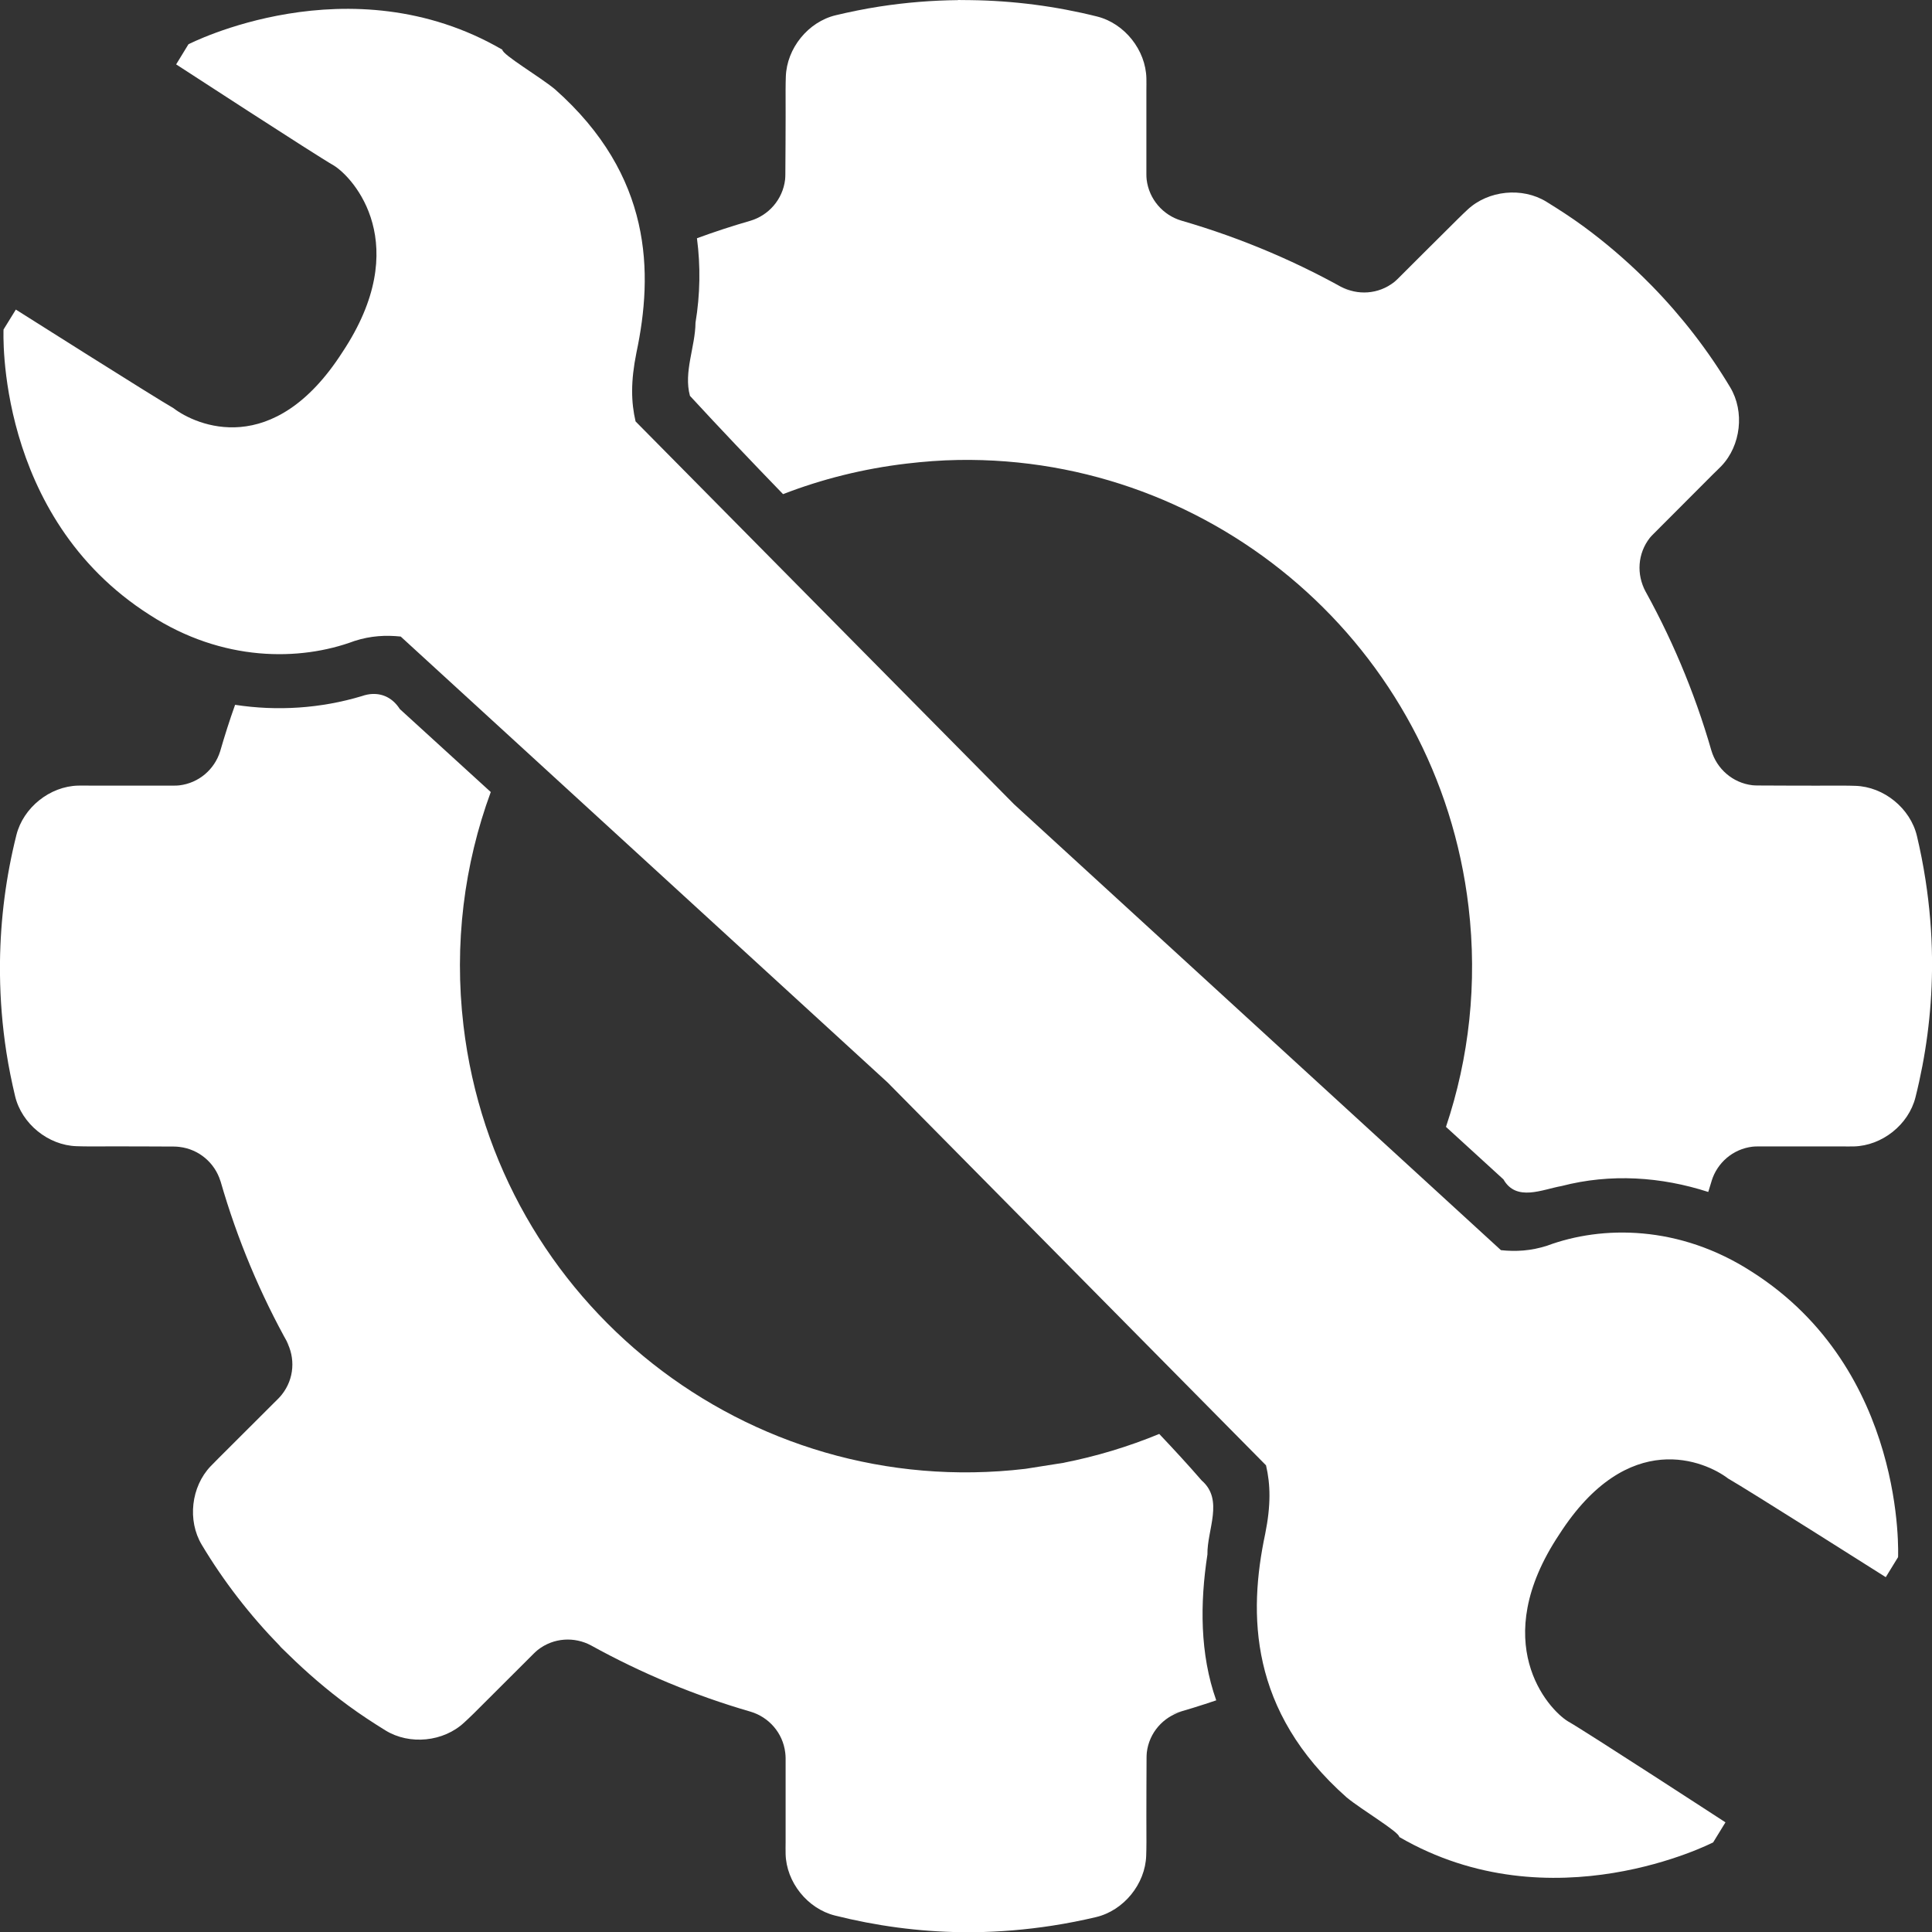
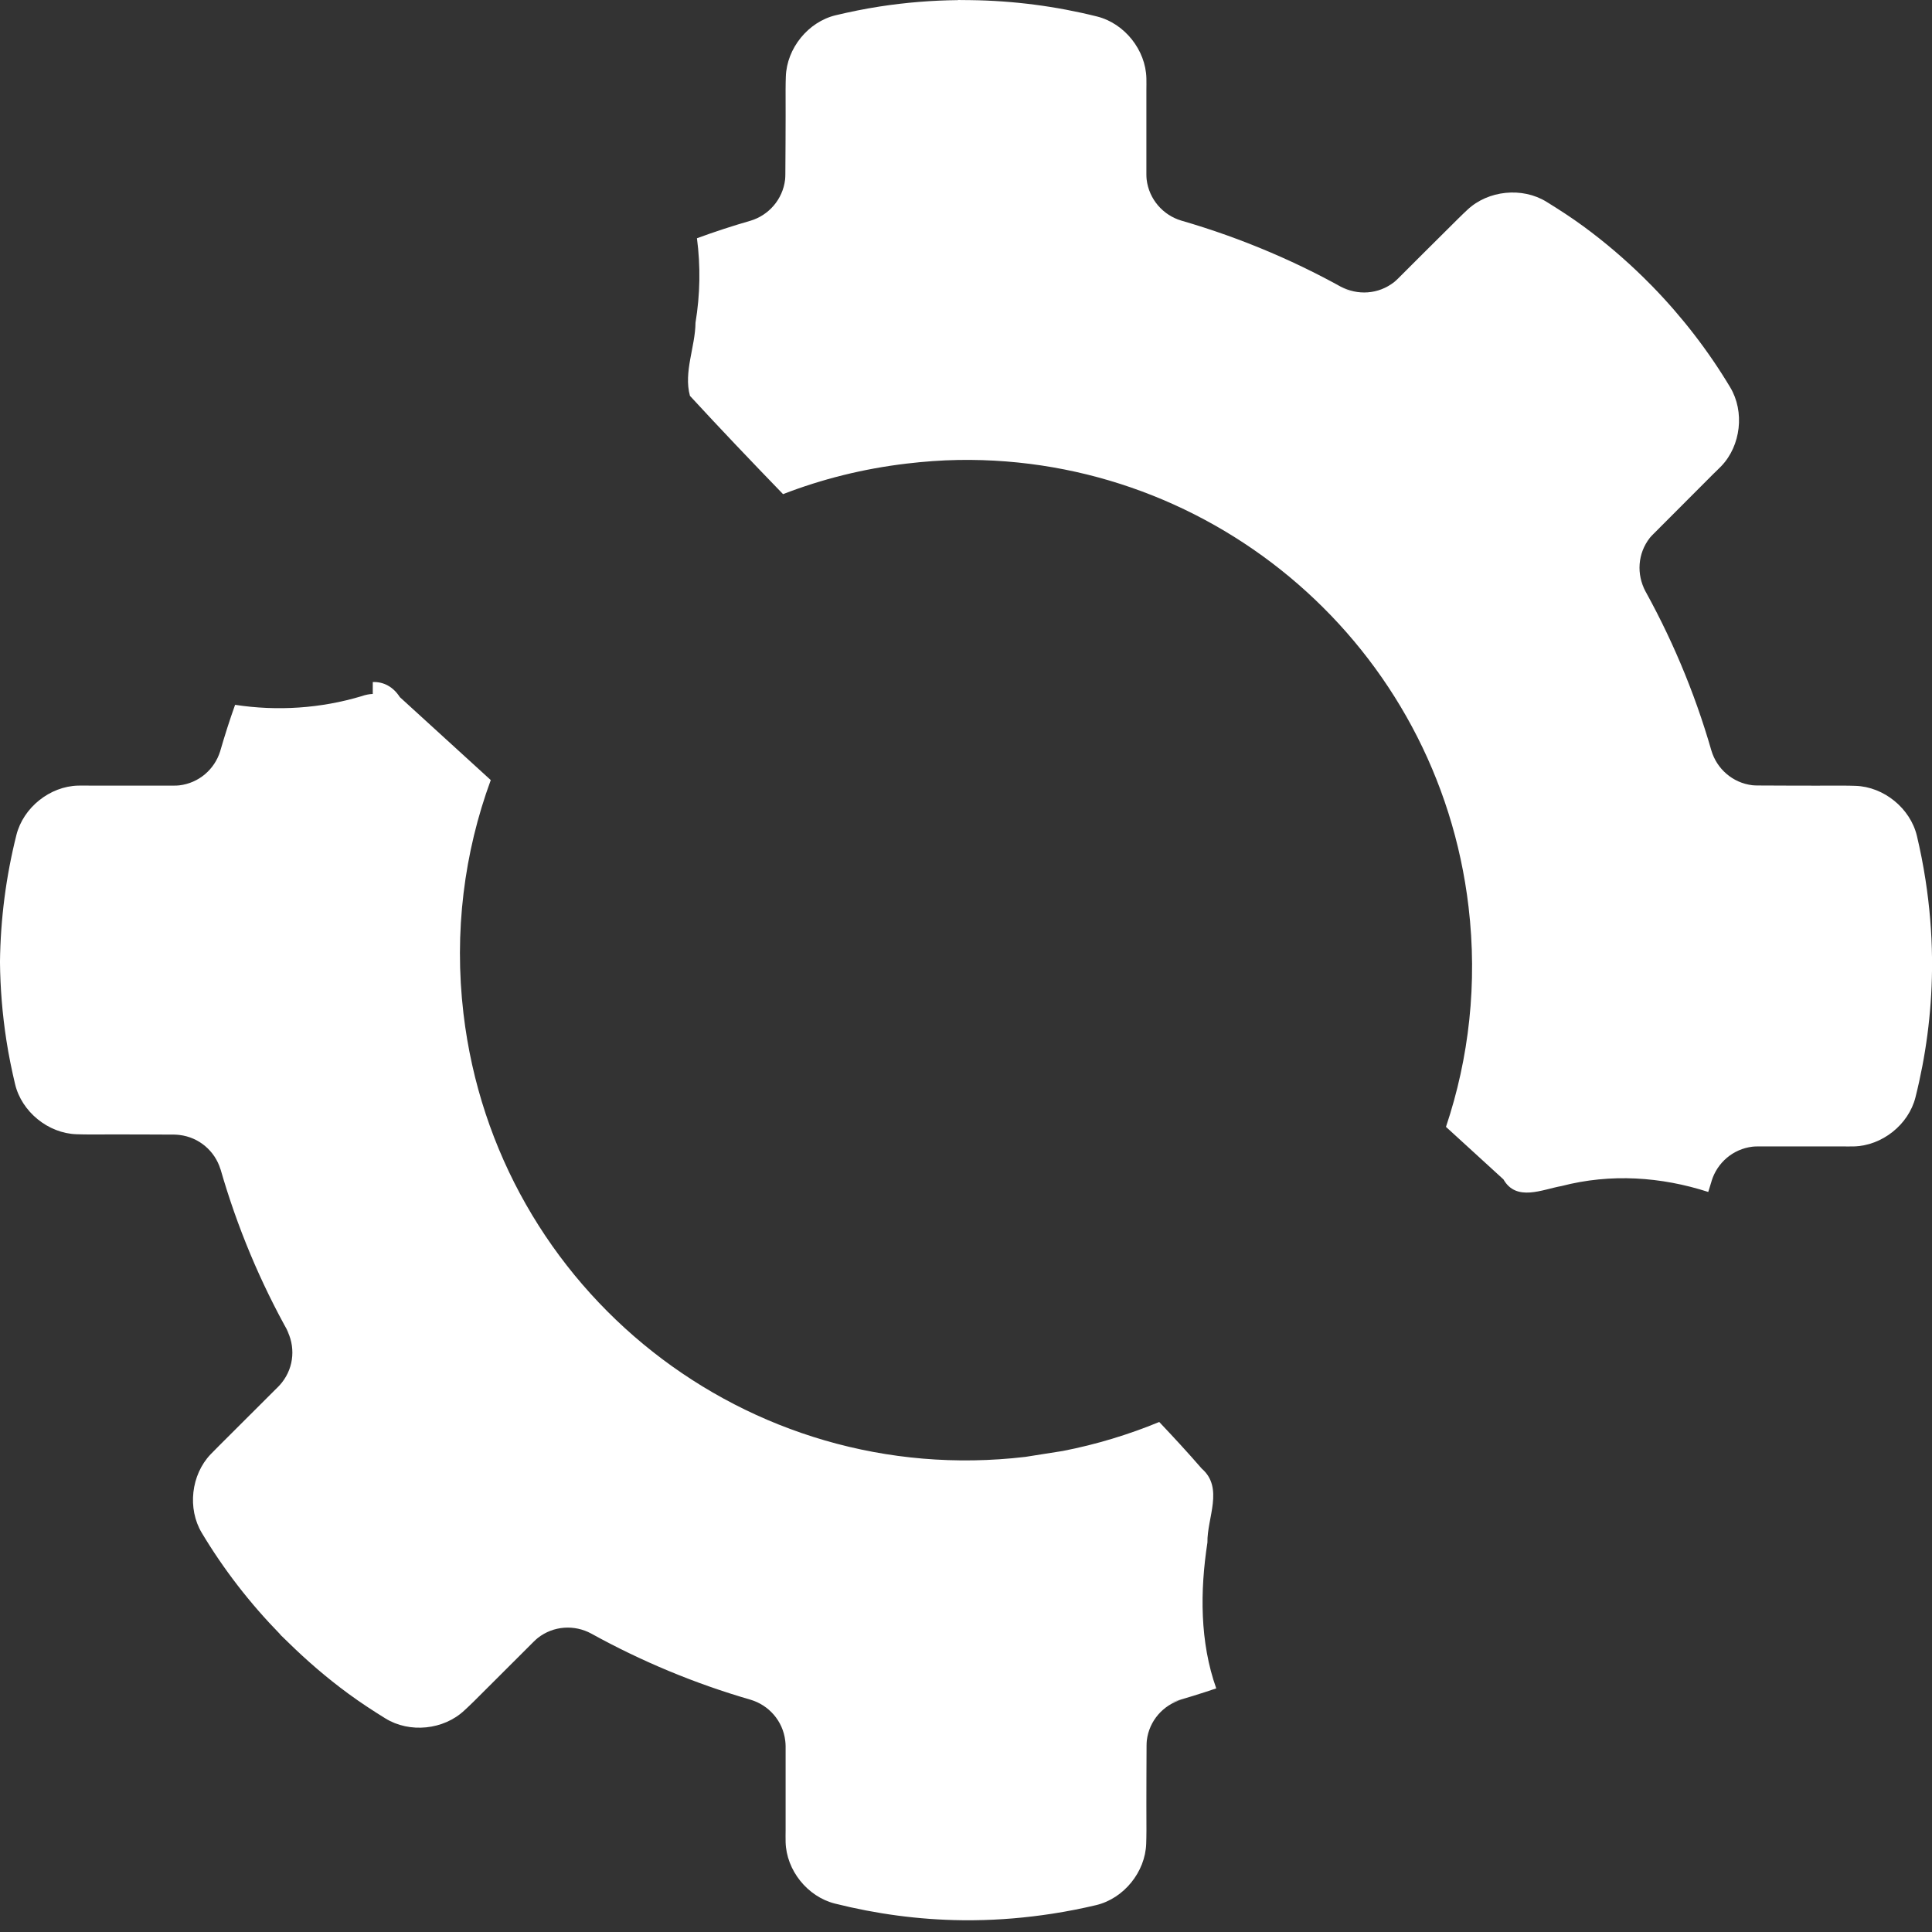
<svg xmlns="http://www.w3.org/2000/svg" id="a" width="959.94" height="960" viewBox="0 0 959.94 960">
  <rect x="0" y="0" width="959.94" height="960" fill="#333333" stroke="none" />
  <defs>
    <style>.f{fill:#fff;}</style>
  </defs>
  <g id="b">
    <g id="c">
-       <path id="d" class="f" d="M870.38,631.86c-36.05-23.29-74.44-23.03-101.61-12.94-8.16,2.64-15.63,3.02-23.01,2.24l-241.93-221.57-188.04-190.2c-2.22-9.56-2.47-19.8.42-34.13,8.4-39.64,8.08-87.93-40.5-130.93-7.46-6.18-26.11-17.15-26.12-19.64-75.78-44.05-155.96-2.69-155.96-2.69l-6.11,9.99s69.61,45.3,78.3,50.22c9.95,6.11,39.85,39.31,4.31,92.78-34.3,53.45-72.75,36.39-83.96,27.8-8.7-4.92-78.3-48.97-78.3-48.97l-6.11,9.9s-4.36,92.88,72.7,141.86c36.05,23.31,74.44,23.05,101.61,12.92,8.15-2.64,15.64-2.98,23.03-2.22l241.9,221.55,188.04,190.24c2.22,9.51,2.48,19.75-.42,34.11-8.39,39.66-8.07,87.93,40.51,130.92,7.46,6.15,26.1,17.15,26.12,19.64,75.78,44.06,155.96,2.67,155.96,2.67l6.11-9.95s-69.61-45.32-78.31-50.21c-9.95-6.13-39.85-39.34-4.3-92.8,34.29-53.45,72.74-36.38,83.96-27.8,8.7,4.9,78.3,48.99,78.3,48.99l6.11-9.95s4.36-92.86-72.7-141.83h0Z" />
-       <path id="e" class="f" d="M476.01,0v.06c-12.85.13-25.83,1.16-38.94,3.18-7.59,1.17-14.85,2.68-21.78,4.32-13.73,3.26-24.39,16.43-24.84,30.54-.05,1.6-.12,3.76-.12,6.48.09,15.32-.12,42.18-.12,42.18-.02.82-.03,1.63-.12,2.46-1.17,9.92-8.21,17.78-17.22,20.46-9,2.59-17.88,5.5-26.58,8.7,1.83,13.88,1.59,28.05-.72,41.94-.11,12.05-6,24.53-2.76,36.36,15.04,16.33,30.58,32.64,46.26,48.84,19.33-7.48,39.9-12.64,61.44-15.18,8.62-1.02,17.18-1.66,25.68-1.8,127.45-2.07,238.23,92.73,253.48,222.05,4.48,38,.25,75.13-11.22,109.31,9.53,8.7,19.05,17.39,28.56,26.1,6.4,11.22,19.28,5,28.86,3.3,24.46-6.35,49.5-4.61,72.9,2.94.55-1.75,1.11-3.51,1.62-5.28.02-.07.04-.16.06-.24,2.74-8.9,10.49-15.82,20.34-16.98.83-.09,1.7-.12,2.52-.12h42.06c1.66,0,3.53.04,5.7,0,14.05-.34,27.24-10.79,30.66-24.42,5.14-20.47,7.97-41.67,8.22-63.18v-5.94c-.13-12.85-1.22-25.83-3.24-38.94-1.17-7.59-2.62-14.85-4.26-21.78-3.26-13.73-16.43-24.46-30.54-24.9-1.6-.04-3.82-.12-6.54-.12-15.32.09-42.12-.06-42.12-.06-.82-.02-1.69-.03-2.52-.12-9.92-1.17-17.72-8.21-20.4-17.22-8.51-29.58-20.42-57.53-35.22-83.51.83,1.44,1.66,2.86,2.46,4.32-4.48-8.26-3.97-18.73,2.22-26.58.52-.66,1.17-1.27,1.74-1.86l29.7-29.76c1.17-1.17,2.58-2.45,4.08-4.02,9.69-10.17,11.6-27,4.38-39.06-10.84-18.11-23.91-35.07-38.94-50.46l-.24-.24c-1.29-1.29-2.6-2.6-3.9-3.9-9.18-9-19.12-17.53-29.82-25.38-6.19-4.54-12.37-8.5-18.42-12.24-12.01-7.41-28.95-5.7-39.24,3.96-1.17,1.1-2.76,2.58-4.68,4.5-6.57,6.46-29.88,29.76-29.88,29.76-.59.56-1.2,1.16-1.86,1.68-7.85,6.19-18.31,6.7-26.58,2.22,2.25,1.24,4.49,2.54,6.72,3.84-26.86-15.54-55.71-27.86-85.91-36.6-9.01-2.68-16.05-10.53-17.22-20.46-.1-.83-.11-1.7-.12-2.52v-42.06c0-1.66.06-3.53,0-5.7-.34-14.05-10.85-27.23-24.48-30.66C524.66,3.08,503.45.32,481.95.06h-.36l-5.58-.06h0ZM185.21,344.8c-1.78.06-3.6.42-5.46,1.08-20.41,6.14-42.02,7.53-62.94,4.32-2.72,7.6-5.19,15.37-7.44,23.16-2.77,8.84-10.48,15.7-20.28,16.86-.83.09-1.64.12-2.46.12h-42.12c-1.66,0-3.53-.04-5.7,0-14.05.34-27.24,10.91-30.66,24.54-5.14,20.47-7.91,41.61-8.16,63.12v5.94c.13,12.85,1.16,25.77,3.18,38.88,1.17,7.59,2.68,14.85,4.32,21.78,3.26,13.73,16.43,24.46,30.54,24.9,1.6.04,3.76.12,6.48.12,15.32-.09,42.18.06,42.18.06.82.02,1.63.08,2.46.18,9.8,1.15,17.57,8.01,20.34,16.86.03.11.09.19.12.3,8.3,28.83,19.8,56.17,34.08,81.59-.44-.77-.95-1.5-1.38-2.28,4.48,8.27,3.97,18.67-2.22,26.52-.52.66-1.11,1.33-1.68,1.92l-29.82,29.76c-1.17,1.17-2.46,2.45-3.96,4.02-9.69,10.17-11.6,26.94-4.38,39,10.84,18.11,23.91,35.01,38.94,50.4v.06l.18.24c1.29,1.29,2.66,2.54,3.96,3.84,9.18,8.99,19.06,17.53,29.76,25.38,6.19,4.54,12.37,8.56,18.42,12.3,12.01,7.41,28.89,5.7,39.18-3.96,1.17-1.1,2.82-2.58,4.74-4.5l29.82-29.76c.59-.56,1.26-1.22,1.92-1.74,7.85-6.19,18.31-6.7,26.58-2.22,24.94,13.78,51.48,24.86,79.19,32.88,9.01,2.68,16.05,10.47,17.22,20.4.1.83.17,1.7.18,2.52v42.06c0,1.66-.06,3.53,0,5.7.34,14.05,10.85,27.17,24.48,30.6,20.47,5.14,41.62,8.03,63.12,8.28h5.94c12.85-.13,25.83-1.22,38.94-3.24,7.59-1.17,14.85-2.62,21.78-4.26,13.73-3.26,24.45-16.43,24.9-30.54.05-1.6.12-3.82.12-6.54-.09-15.55.06-42.12.06-42.12.02-.82.03-1.75.12-2.58,1.17-9.93,8.21-17.66,17.22-20.34-1.96.57-3.96,1.03-5.94,1.56,7.85-2.13,15.59-4.55,23.22-7.14-8.16-22.99-8.1-48.27-4.38-72.48-.2-12.29,8.25-27.14-2.82-36.72-6.86-7.91-13.94-15.59-21.12-23.16-15.19,6.26-31.18,11.14-47.88,14.4l-18.66,2.94c-137.94,16.27-262.89-82.31-279.16-220.25-4.79-40.61.36-80.11,13.56-116.03-15.07-13.72-30.12-27.47-45.18-41.22-3.31-5.18-8.11-7.68-13.44-7.5h0Z" />
+       <path id="e" class="f" d="M476.01,0v.06c-12.85.13-25.83,1.16-38.94,3.18-7.59,1.17-14.85,2.68-21.78,4.32-13.73,3.26-24.39,16.43-24.84,30.54-.05,1.6-.12,3.76-.12,6.48.09,15.32-.12,42.18-.12,42.18-.02.82-.03,1.63-.12,2.46-1.17,9.92-8.21,17.78-17.22,20.46-9,2.59-17.88,5.5-26.58,8.7,1.83,13.88,1.59,28.05-.72,41.94-.11,12.05-6,24.53-2.76,36.36,15.04,16.33,30.58,32.64,46.26,48.84,19.33-7.48,39.9-12.64,61.44-15.18,8.62-1.02,17.18-1.66,25.68-1.8,127.45-2.07,238.23,92.73,253.48,222.05,4.48,38,.25,75.13-11.22,109.31,9.53,8.7,19.05,17.39,28.56,26.1,6.4,11.22,19.28,5,28.86,3.3,24.46-6.35,49.5-4.61,72.9,2.94.55-1.75,1.11-3.51,1.62-5.28.02-.07.04-.16.06-.24,2.74-8.9,10.49-15.82,20.34-16.98.83-.09,1.7-.12,2.52-.12h42.06c1.66,0,3.53.04,5.7,0,14.05-.34,27.24-10.79,30.66-24.42,5.14-20.47,7.97-41.67,8.22-63.18v-5.94c-.13-12.85-1.22-25.83-3.24-38.94-1.17-7.59-2.62-14.85-4.26-21.78-3.26-13.73-16.43-24.46-30.54-24.9-1.6-.04-3.82-.12-6.54-.12-15.32.09-42.12-.06-42.12-.06-.82-.02-1.69-.03-2.52-.12-9.92-1.17-17.72-8.21-20.4-17.22-8.51-29.58-20.42-57.53-35.22-83.51.83,1.44,1.66,2.86,2.46,4.32-4.48-8.26-3.97-18.73,2.22-26.58.52-.66,1.17-1.27,1.74-1.86l29.7-29.76c1.17-1.17,2.58-2.45,4.08-4.02,9.69-10.17,11.6-27,4.38-39.06-10.84-18.11-23.91-35.07-38.94-50.46l-.24-.24c-1.29-1.29-2.6-2.6-3.9-3.9-9.18-9-19.12-17.53-29.82-25.38-6.19-4.54-12.37-8.5-18.42-12.24-12.01-7.41-28.95-5.7-39.24,3.96-1.17,1.1-2.76,2.58-4.68,4.5-6.57,6.46-29.88,29.76-29.88,29.76-.59.56-1.2,1.16-1.86,1.68-7.85,6.19-18.31,6.7-26.58,2.22,2.25,1.24,4.49,2.54,6.72,3.84-26.86-15.54-55.71-27.86-85.91-36.6-9.01-2.68-16.05-10.53-17.22-20.46-.1-.83-.11-1.7-.12-2.52v-42.06c0-1.66.06-3.53,0-5.7-.34-14.05-10.85-27.23-24.48-30.66C524.66,3.08,503.45.32,481.95.06h-.36l-5.58-.06h0ZM185.21,344.8c-1.78.06-3.6.42-5.46,1.08-20.41,6.14-42.02,7.53-62.94,4.32-2.72,7.6-5.19,15.37-7.44,23.16-2.77,8.84-10.48,15.7-20.28,16.86-.83.09-1.64.12-2.46.12h-42.12c-1.66,0-3.53-.04-5.7,0-14.05.34-27.24,10.91-30.66,24.54-5.14,20.47-7.91,41.61-8.16,63.12c.13,12.85,1.16,25.77,3.18,38.88,1.17,7.59,2.68,14.85,4.32,21.78,3.26,13.73,16.43,24.46,30.54,24.9,1.6.04,3.76.12,6.48.12,15.32-.09,42.18.06,42.18.06.82.02,1.63.08,2.46.18,9.8,1.15,17.57,8.01,20.34,16.86.03.11.09.19.12.3,8.3,28.83,19.8,56.17,34.08,81.59-.44-.77-.95-1.5-1.38-2.28,4.48,8.27,3.97,18.67-2.22,26.52-.52.66-1.11,1.33-1.68,1.92l-29.82,29.76c-1.17,1.17-2.46,2.45-3.96,4.02-9.69,10.17-11.6,26.94-4.38,39,10.84,18.11,23.91,35.01,38.94,50.4v.06l.18.24c1.29,1.29,2.66,2.54,3.96,3.84,9.18,8.99,19.06,17.53,29.76,25.38,6.19,4.54,12.37,8.56,18.42,12.3,12.01,7.41,28.89,5.7,39.18-3.96,1.17-1.1,2.82-2.58,4.74-4.5l29.82-29.76c.59-.56,1.26-1.22,1.92-1.74,7.85-6.19,18.31-6.7,26.58-2.22,24.94,13.78,51.48,24.86,79.19,32.88,9.01,2.68,16.05,10.47,17.22,20.4.1.83.17,1.7.18,2.52v42.06c0,1.66-.06,3.53,0,5.7.34,14.05,10.85,27.17,24.48,30.6,20.47,5.14,41.62,8.03,63.12,8.28h5.94c12.85-.13,25.83-1.22,38.94-3.24,7.59-1.17,14.85-2.62,21.78-4.26,13.73-3.26,24.45-16.43,24.9-30.54.05-1.6.12-3.82.12-6.54-.09-15.55.06-42.12.06-42.12.02-.82.03-1.75.12-2.58,1.17-9.93,8.21-17.66,17.22-20.34-1.96.57-3.96,1.03-5.94,1.56,7.85-2.13,15.59-4.55,23.22-7.14-8.16-22.99-8.1-48.27-4.38-72.48-.2-12.29,8.25-27.14-2.82-36.72-6.86-7.91-13.94-15.59-21.12-23.16-15.19,6.26-31.18,11.14-47.88,14.4l-18.66,2.94c-137.94,16.27-262.89-82.31-279.16-220.25-4.79-40.61.36-80.11,13.56-116.03-15.07-13.72-30.12-27.47-45.18-41.22-3.31-5.18-8.11-7.68-13.44-7.5h0Z" />
    </g>
  </g>
</svg>